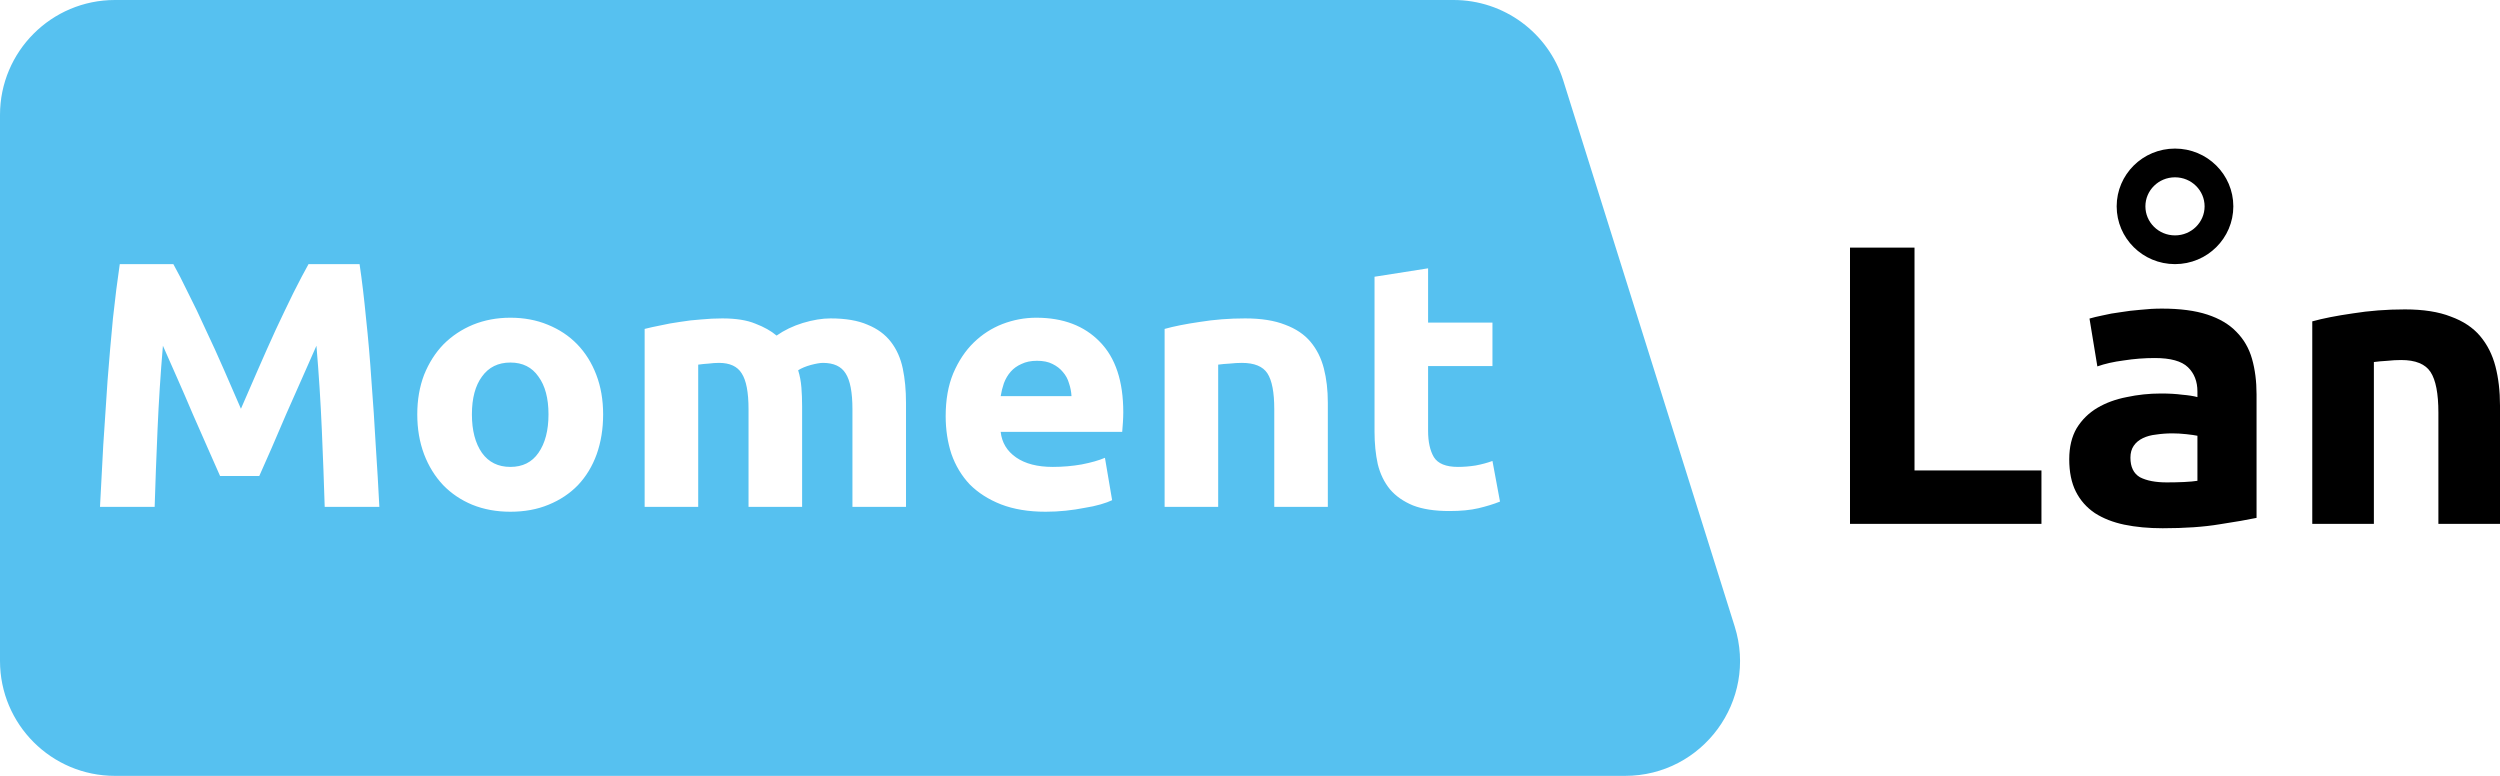
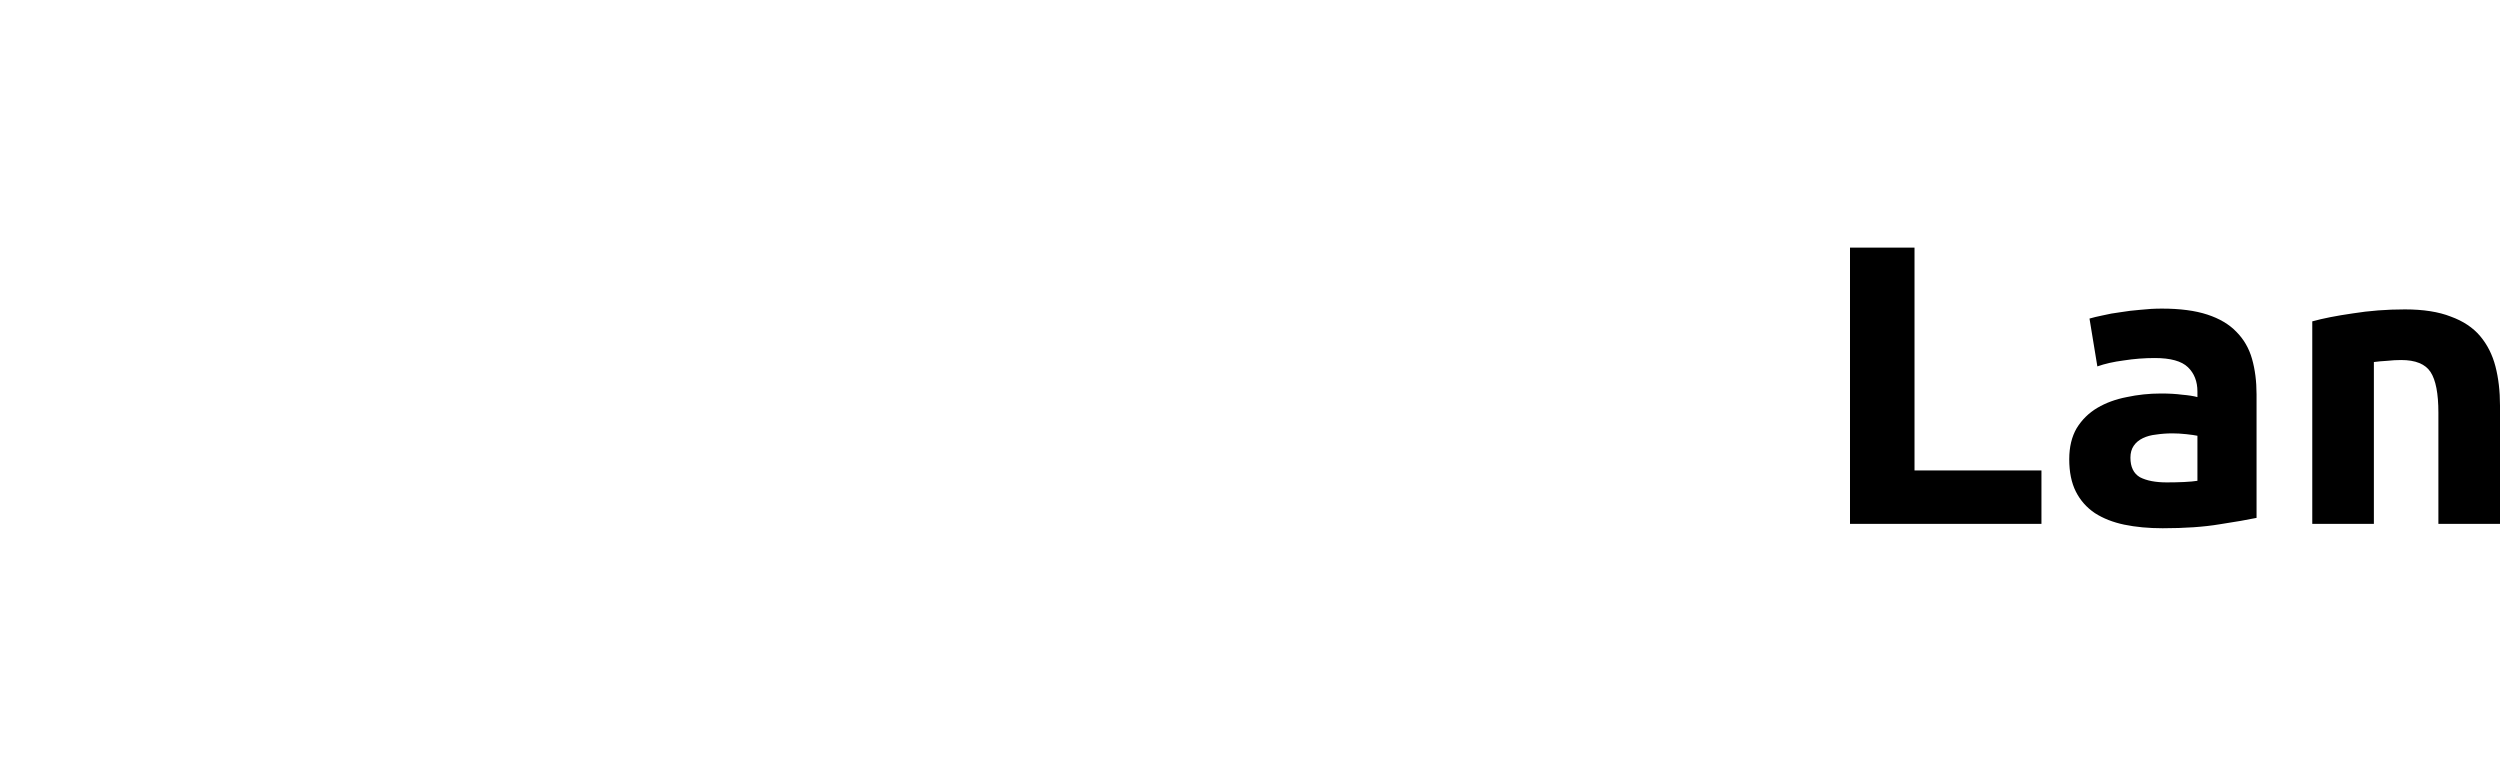
<svg xmlns="http://www.w3.org/2000/svg" width="174" height="54" viewBox="0 0 174 54" fill="none">
-   <path fill-rule="evenodd" clip-rule="evenodd" d="M8 0C3.582 0 0 3.582 0 8V46C0 50.418 3.582 54 8 54H107.044H113.103C118.505 54 122.354 48.757 120.735 43.603L108.803 5.603C107.756 2.269 104.666 0 101.171 0H8ZM13.091 20.382C12.707 19.585 12.365 18.919 12.065 18.383H8.336C8.169 19.504 8.011 20.764 7.861 22.161C7.727 23.543 7.602 24.989 7.485 26.5C7.385 27.995 7.285 29.499 7.185 31.01C7.102 32.521 7.027 33.943 6.96 35.276H10.764C10.813 33.634 10.88 31.847 10.964 29.913C11.047 27.979 11.172 26.029 11.339 24.063C11.639 24.745 11.973 25.501 12.34 26.33C12.707 27.158 13.066 27.987 13.416 28.816C13.783 29.645 14.133 30.441 14.467 31.205C14.8 31.952 15.084 32.594 15.318 33.131H18.045C18.279 32.594 18.562 31.952 18.896 31.205C19.23 30.441 19.572 29.645 19.922 28.816L21.023 26.33C21.39 25.501 21.724 24.745 22.024 24.063C22.191 26.029 22.316 27.979 22.399 29.913C22.483 31.847 22.549 33.634 22.599 35.276H26.403C26.336 33.943 26.253 32.521 26.152 31.01C26.069 29.499 25.969 27.995 25.852 26.5C25.752 24.989 25.627 23.543 25.477 22.161C25.343 20.764 25.193 19.504 25.026 18.383H21.473C21.173 18.919 20.823 19.585 20.422 20.382C20.039 21.162 19.63 22.015 19.196 22.941C18.779 23.851 18.362 24.786 17.945 25.745C17.528 26.703 17.136 27.605 16.769 28.45C16.402 27.605 16.01 26.703 15.593 25.745C15.176 24.786 14.75 23.851 14.317 22.941C13.9 22.015 13.491 21.162 13.091 20.382ZM41.528 31.619C41.828 30.774 41.978 29.848 41.978 28.84C41.978 27.833 41.82 26.915 41.503 26.086C41.186 25.257 40.744 24.55 40.177 23.965C39.61 23.38 38.926 22.925 38.125 22.6C37.341 22.275 36.474 22.113 35.523 22.113C34.588 22.113 33.721 22.275 32.92 22.6C32.136 22.925 31.452 23.38 30.868 23.965C30.301 24.55 29.851 25.257 29.517 26.086C29.2 26.915 29.042 27.833 29.042 28.84C29.042 29.848 29.2 30.774 29.517 31.619C29.834 32.448 30.276 33.163 30.843 33.764C31.41 34.349 32.086 34.804 32.87 35.13C33.671 35.455 34.555 35.617 35.523 35.617C36.507 35.617 37.391 35.455 38.175 35.13C38.976 34.804 39.66 34.349 40.227 33.764C40.794 33.163 41.228 32.448 41.528 31.619ZM37.474 26.208C37.941 26.842 38.175 27.719 38.175 28.84C38.175 29.962 37.941 30.855 37.474 31.522C37.024 32.172 36.373 32.497 35.523 32.497C34.672 32.497 34.013 32.172 33.546 31.522C33.079 30.855 32.845 29.962 32.845 28.84C32.845 27.719 33.079 26.842 33.546 26.208C34.013 25.558 34.672 25.233 35.523 25.233C36.373 25.233 37.024 25.558 37.474 26.208ZM52.098 28.475C52.098 27.305 51.94 26.476 51.623 25.988C51.323 25.501 50.797 25.257 50.046 25.257C49.813 25.257 49.571 25.273 49.321 25.306C49.071 25.322 48.829 25.346 48.595 25.379V35.276H44.867V22.893C45.184 22.811 45.551 22.73 45.968 22.649C46.401 22.551 46.852 22.47 47.319 22.405C47.803 22.324 48.295 22.267 48.795 22.234C49.296 22.186 49.788 22.161 50.272 22.161C51.222 22.161 51.99 22.283 52.574 22.527C53.174 22.755 53.666 23.031 54.05 23.356C54.584 22.982 55.193 22.689 55.877 22.478C56.577 22.267 57.22 22.161 57.803 22.161C58.855 22.161 59.714 22.308 60.381 22.6C61.065 22.876 61.607 23.274 62.007 23.794C62.408 24.314 62.683 24.932 62.833 25.647C62.983 26.362 63.058 27.158 63.058 28.036V35.276H59.33V28.475C59.33 27.305 59.171 26.476 58.855 25.988C58.554 25.501 58.029 25.257 57.278 25.257C57.078 25.257 56.794 25.306 56.427 25.403C56.077 25.501 55.785 25.623 55.551 25.769C55.668 26.143 55.743 26.541 55.777 26.963C55.81 27.37 55.827 27.808 55.827 28.28V35.276H52.098V28.475ZM66.344 25.988C65.994 26.833 65.819 27.825 65.819 28.962C65.819 29.905 65.952 30.782 66.219 31.595C66.502 32.407 66.928 33.114 67.495 33.716C68.079 34.301 68.805 34.764 69.672 35.105C70.556 35.446 71.59 35.617 72.775 35.617C73.242 35.617 73.709 35.593 74.176 35.544C74.643 35.495 75.077 35.43 75.477 35.349C75.894 35.284 76.27 35.203 76.603 35.105C76.937 35.008 77.204 34.91 77.404 34.813L76.904 31.863C76.487 32.042 75.944 32.196 75.277 32.326C74.626 32.44 73.959 32.497 73.275 32.497C72.208 32.497 71.357 32.278 70.723 31.839C70.089 31.4 69.73 30.807 69.647 30.059H78.105C78.121 29.864 78.138 29.645 78.155 29.401C78.171 29.141 78.18 28.905 78.18 28.694C78.18 26.533 77.638 24.9 76.553 23.794C75.469 22.673 73.993 22.113 72.124 22.113C71.323 22.113 70.539 22.259 69.772 22.551C69.021 22.844 68.354 23.274 67.77 23.843C67.186 24.412 66.711 25.127 66.344 25.988ZM74.401 26.671C74.501 26.963 74.56 27.264 74.576 27.573H69.647C69.697 27.264 69.772 26.963 69.872 26.671C69.989 26.362 70.147 26.094 70.348 25.866C70.548 25.639 70.798 25.46 71.098 25.33C71.399 25.184 71.757 25.111 72.174 25.111C72.608 25.111 72.967 25.184 73.25 25.33C73.55 25.477 73.792 25.663 73.976 25.891C74.176 26.118 74.318 26.378 74.401 26.671ZM81.057 22.893C81.691 22.714 82.508 22.551 83.509 22.405C84.51 22.243 85.561 22.161 86.662 22.161C87.78 22.161 88.706 22.308 89.44 22.6C90.19 22.876 90.782 23.274 91.216 23.794C91.65 24.314 91.959 24.932 92.142 25.647C92.326 26.362 92.417 27.158 92.417 28.036V35.276H88.689V28.475C88.689 27.305 88.531 26.476 88.213 25.988C87.897 25.501 87.304 25.257 86.437 25.257C86.17 25.257 85.886 25.273 85.586 25.306C85.286 25.322 85.019 25.346 84.785 25.379V35.276H81.057V22.893ZM99.395 18.675L95.667 19.261V30.035C95.667 30.864 95.742 31.619 95.892 32.302C96.059 32.984 96.343 33.569 96.743 34.057C97.143 34.528 97.677 34.902 98.344 35.178C99.012 35.438 99.854 35.568 100.872 35.568C101.673 35.568 102.348 35.503 102.899 35.373C103.449 35.243 103.95 35.089 104.4 34.91L103.875 32.083C103.524 32.212 103.132 32.318 102.698 32.399C102.281 32.464 101.873 32.497 101.472 32.497C100.638 32.497 100.079 32.269 99.796 31.814C99.529 31.359 99.395 30.75 99.395 29.986V25.477H103.875V22.454H99.395V18.675Z" fill="#56C1F0" />
  <path d="M142.085 32.743V36.461H128.76V17.234H133.25V32.743H142.085Z" fill="black" />
  <path d="M150.811 33.575C151.233 33.575 151.636 33.566 152.02 33.548C152.404 33.529 152.711 33.501 152.941 33.464V30.329C152.768 30.292 152.509 30.255 152.164 30.218C151.818 30.181 151.502 30.163 151.214 30.163C150.811 30.163 150.427 30.191 150.063 30.246C149.717 30.283 149.41 30.366 149.142 30.496C148.873 30.625 148.662 30.801 148.509 31.023C148.355 31.245 148.278 31.522 148.278 31.855C148.278 32.503 148.499 32.956 148.94 33.215C149.401 33.455 150.024 33.575 150.811 33.575ZM150.466 21.479C151.732 21.479 152.787 21.618 153.631 21.895C154.476 22.172 155.147 22.57 155.646 23.088C156.164 23.606 156.529 24.235 156.74 24.975C156.951 25.715 157.056 26.538 157.056 27.444V36.045C156.442 36.174 155.589 36.322 154.495 36.489C153.401 36.673 152.077 36.766 150.523 36.766C149.545 36.766 148.653 36.683 147.847 36.516C147.06 36.35 146.379 36.082 145.803 35.712C145.228 35.323 144.786 34.824 144.479 34.214C144.172 33.603 144.019 32.854 144.019 31.966C144.019 31.115 144.192 30.394 144.537 29.802C144.902 29.21 145.381 28.739 145.976 28.387C146.571 28.036 147.252 27.786 148.019 27.638C148.787 27.472 149.583 27.388 150.408 27.388C150.965 27.388 151.454 27.416 151.876 27.472C152.317 27.509 152.672 27.564 152.941 27.638V27.25C152.941 26.547 152.72 25.983 152.279 25.557C151.838 25.132 151.07 24.919 149.976 24.919C149.247 24.919 148.528 24.975 147.818 25.086C147.108 25.178 146.494 25.317 145.976 25.502L145.429 22.172C145.679 22.099 145.986 22.024 146.35 21.951C146.734 21.858 147.146 21.784 147.588 21.729C148.029 21.655 148.489 21.599 148.969 21.562C149.468 21.507 149.967 21.479 150.466 21.479Z" fill="black" />
  <path d="M160.934 22.367C161.663 22.163 162.603 21.978 163.754 21.812C164.906 21.627 166.114 21.534 167.381 21.534C168.666 21.534 169.731 21.701 170.575 22.034C171.439 22.348 172.12 22.801 172.619 23.393C173.117 23.985 173.472 24.688 173.683 25.502C173.894 26.316 174 27.222 174 28.221V36.461H169.712V28.72C169.712 27.388 169.53 26.445 169.165 25.89C168.8 25.335 168.119 25.058 167.122 25.058C166.815 25.058 166.488 25.076 166.143 25.113C165.798 25.132 165.491 25.16 165.222 25.197V36.461H160.934V22.367Z" fill="black" />
-   <path d="M154.44 14.362C154.44 16.021 153.079 17.383 151.38 17.383C149.681 17.383 148.32 16.021 148.32 14.362C148.32 12.702 149.681 11.341 151.38 11.341C153.079 11.341 154.44 12.702 154.44 14.362Z" stroke="black" stroke-width="2" />
</svg>